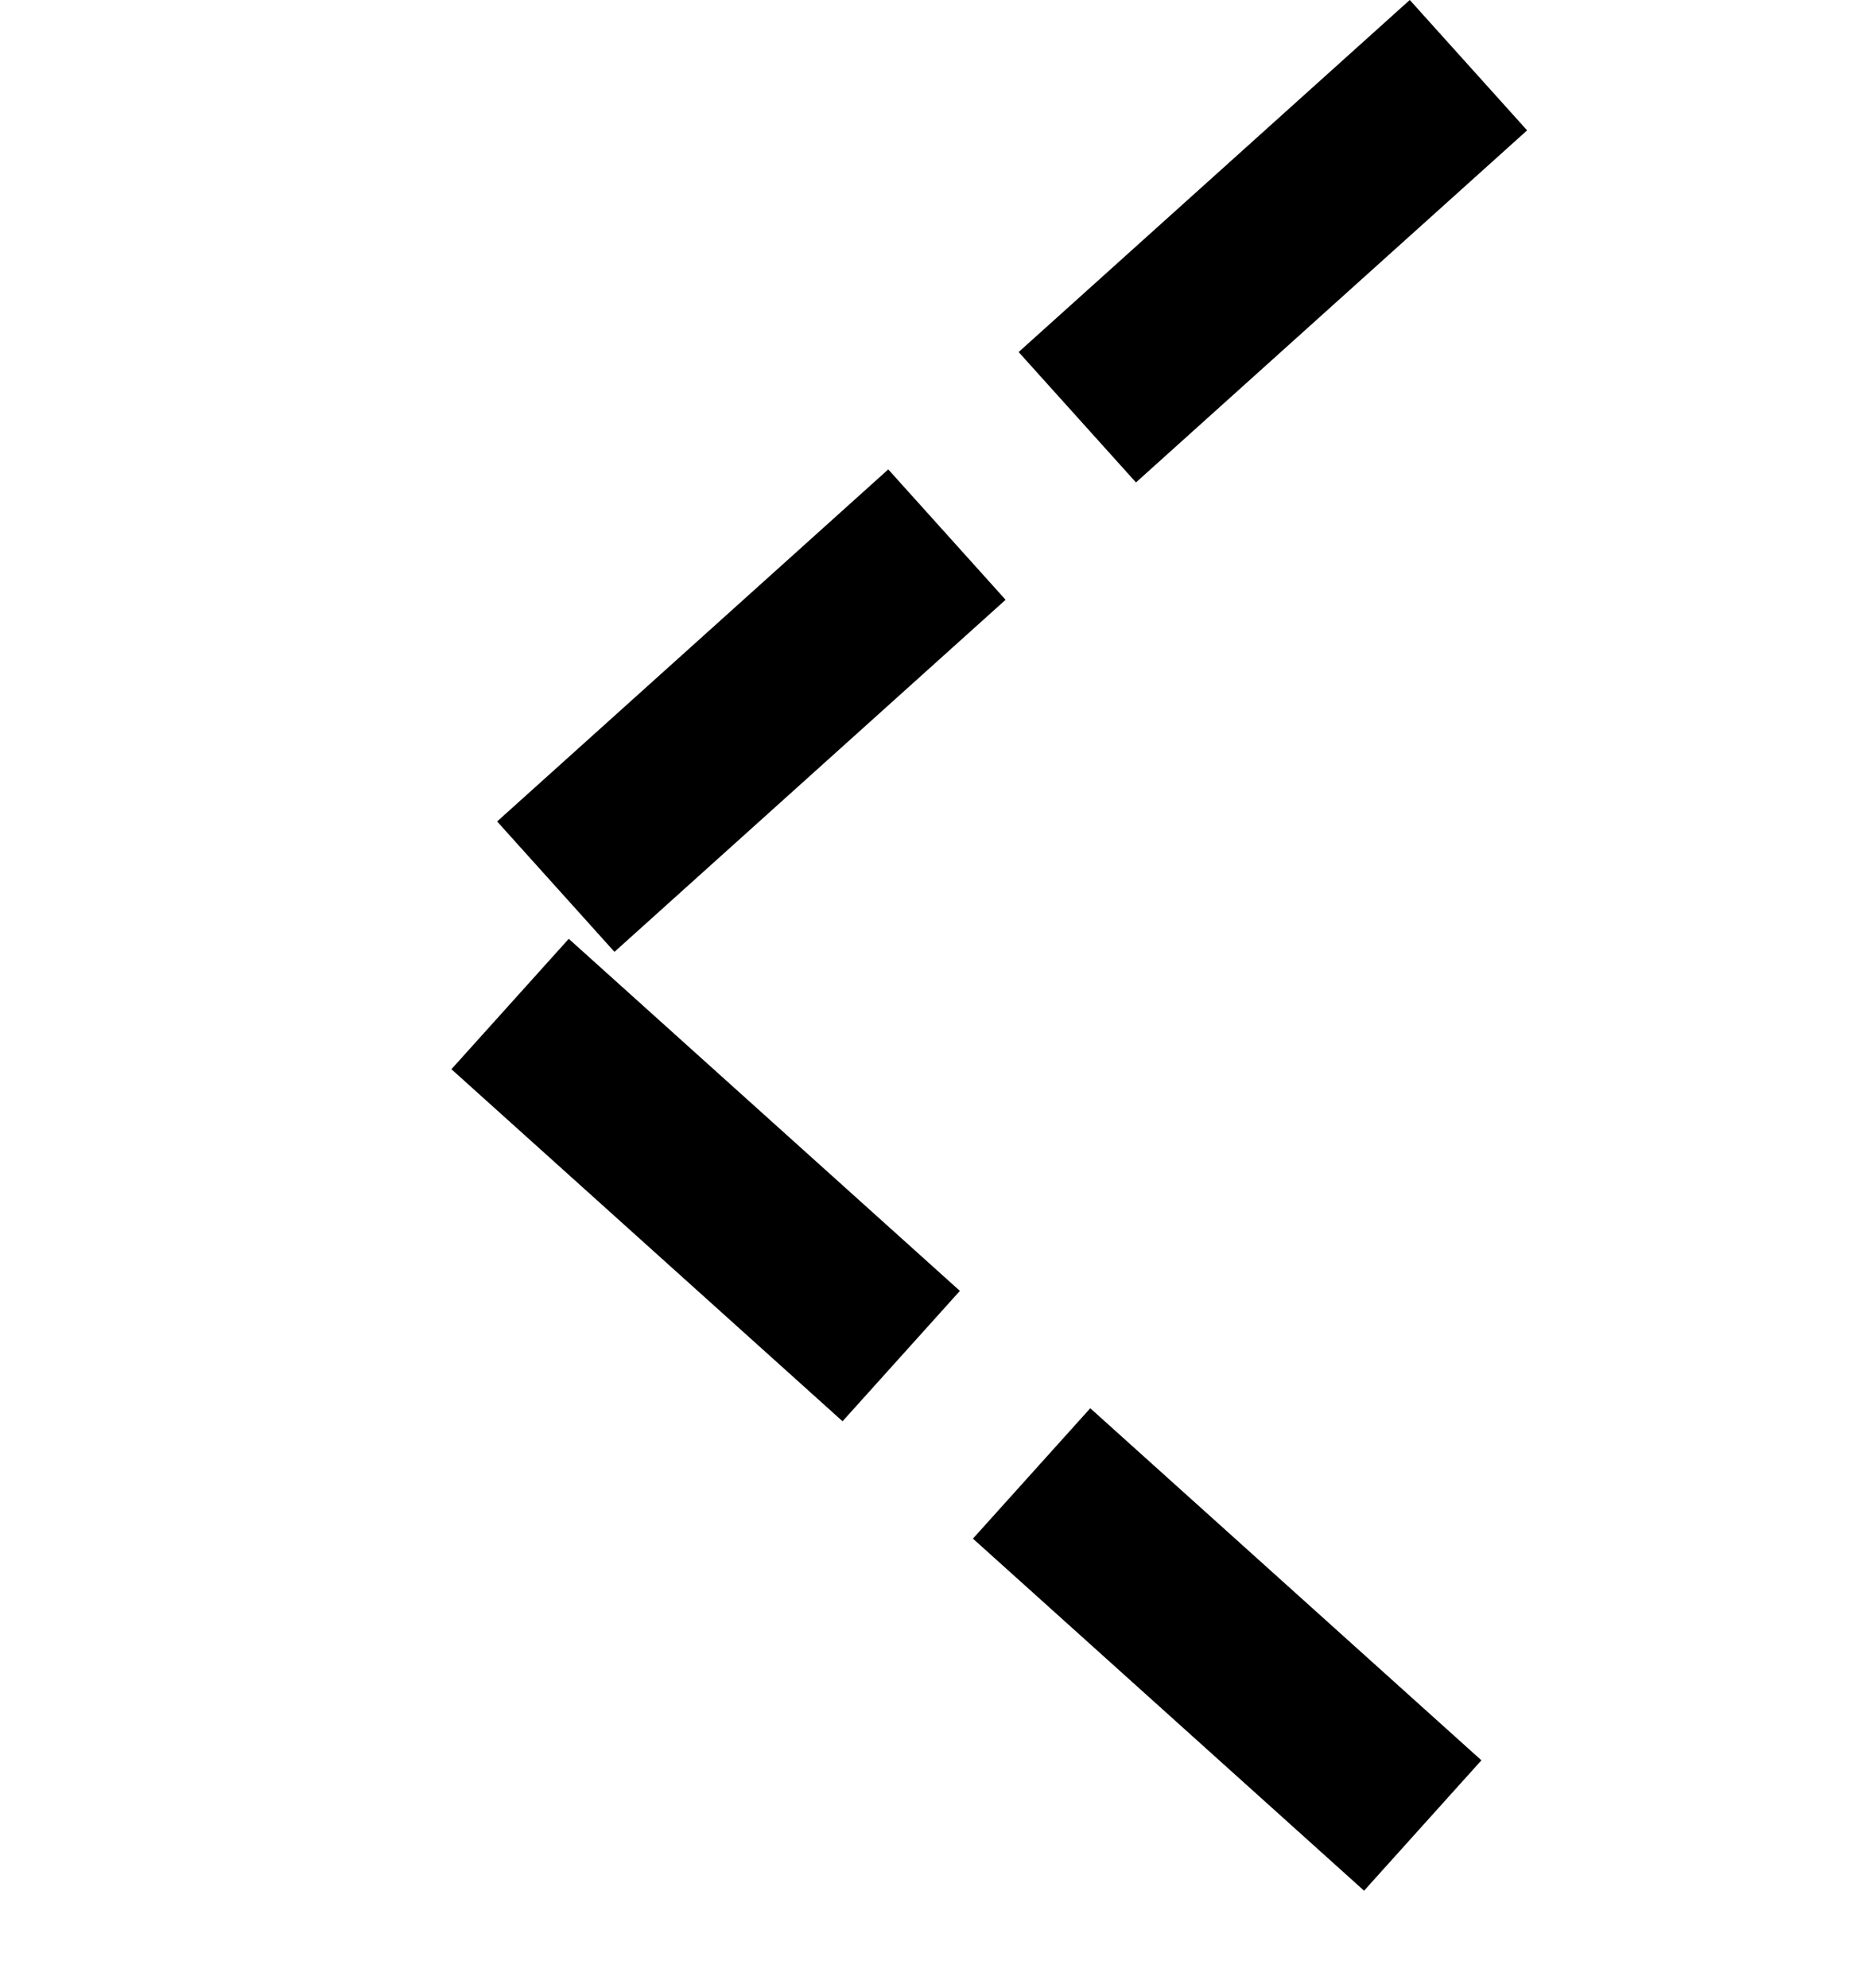
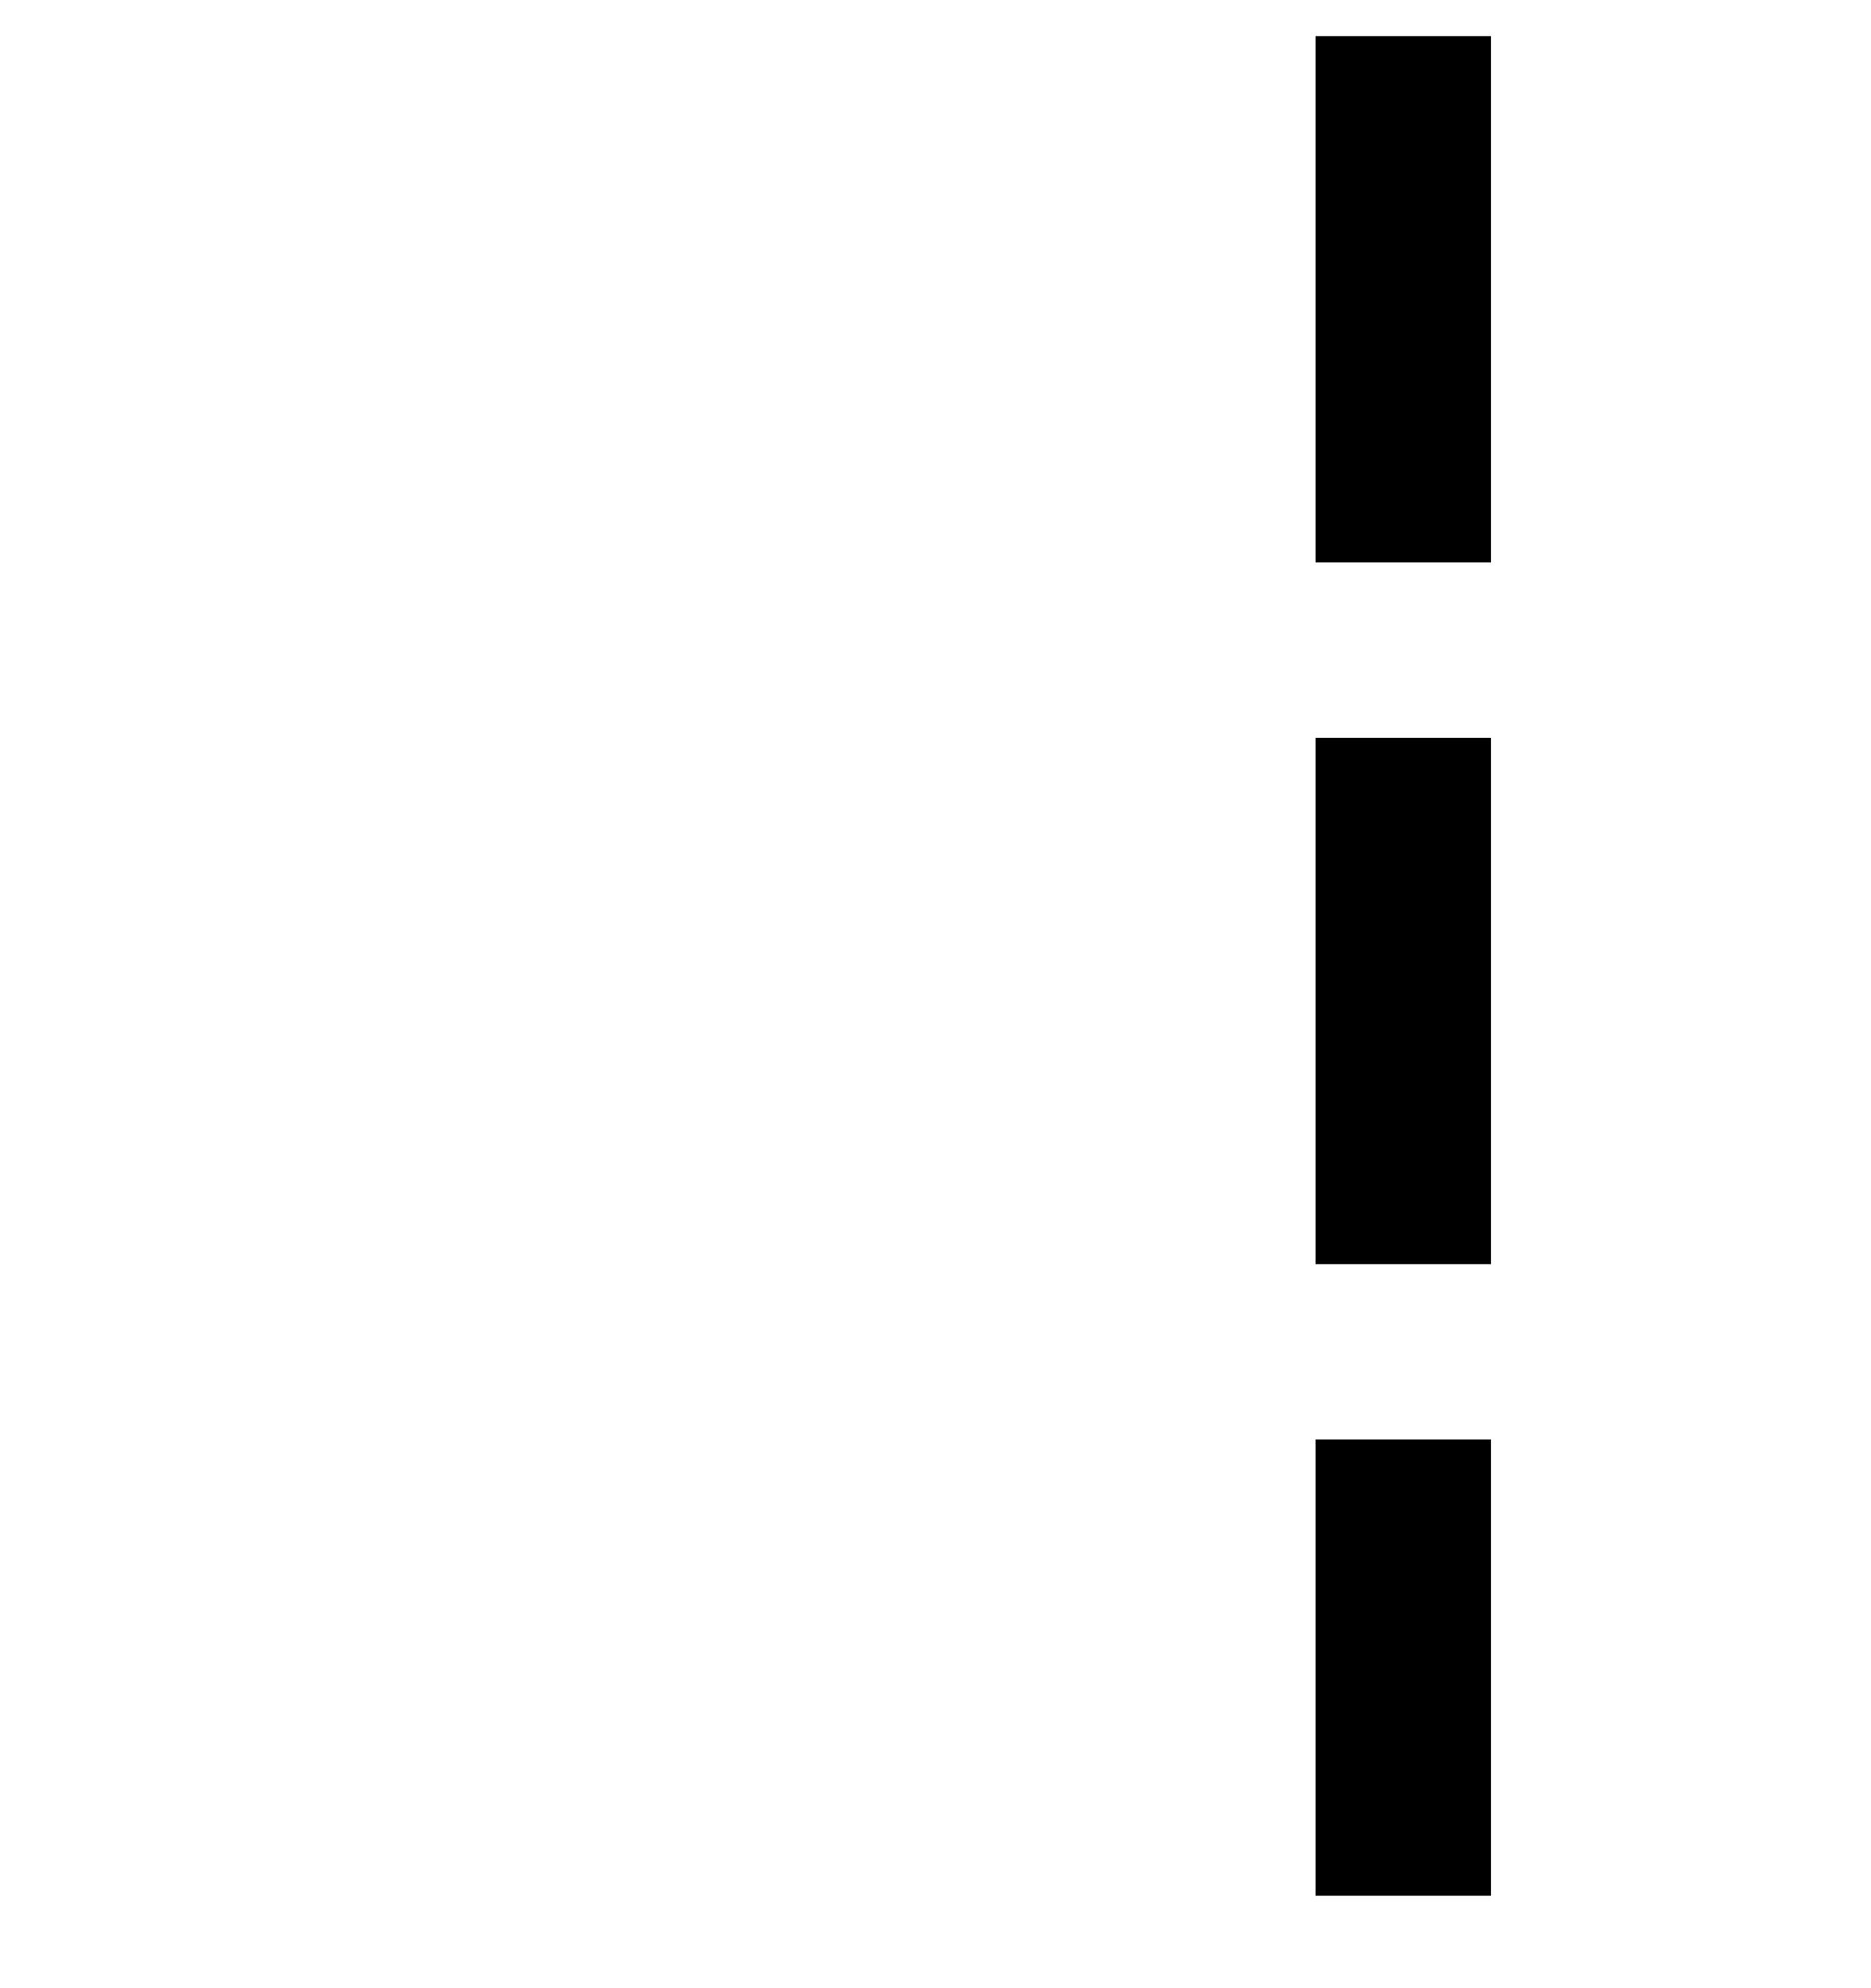
<svg xmlns="http://www.w3.org/2000/svg" width="16" height="17" viewBox="0 0 16 17" fill="none">
-   <path d="M12 1.059L4 8.259L12 15.459" stroke="black" stroke-width="1.5" stroke-linecap="square" stroke-dasharray="3 3" />
+   <path d="M12 1.059L12 15.459" stroke="black" stroke-width="1.5" stroke-linecap="square" stroke-dasharray="3 3" />
</svg>